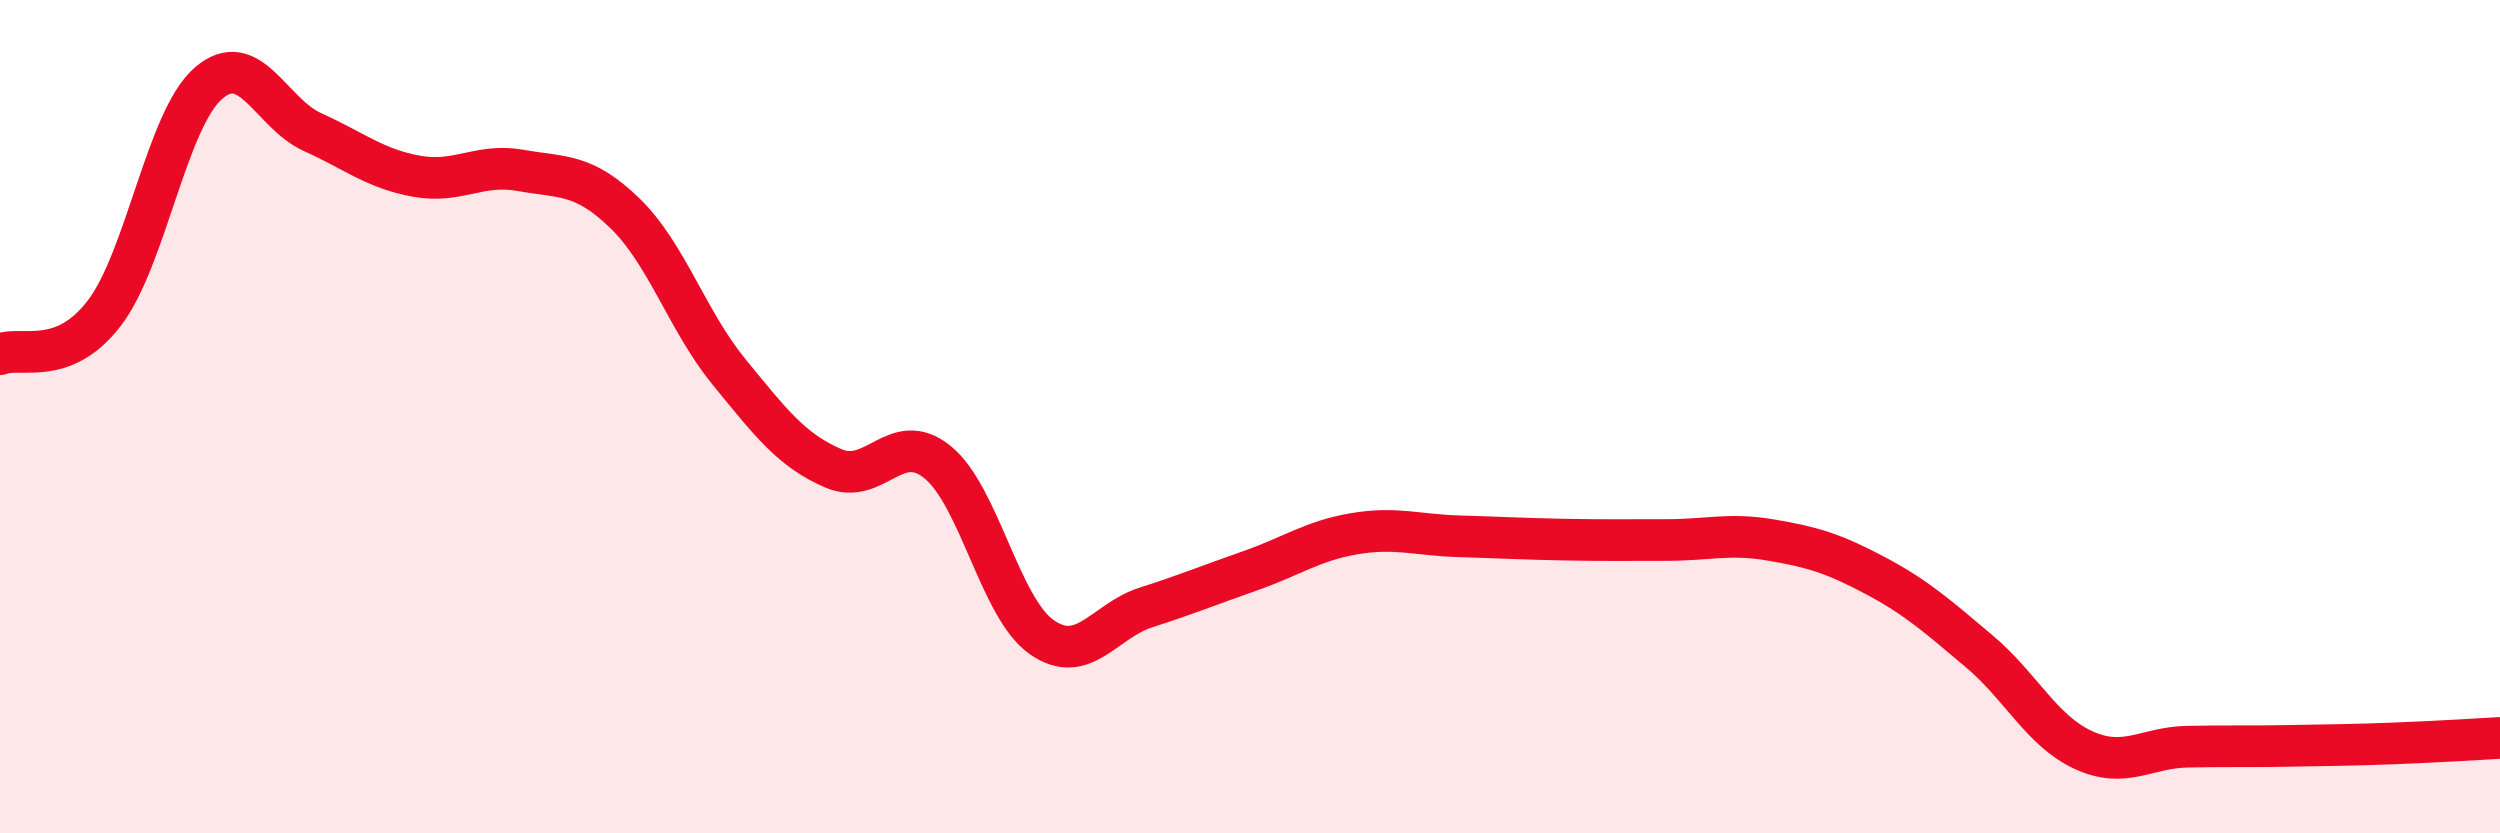
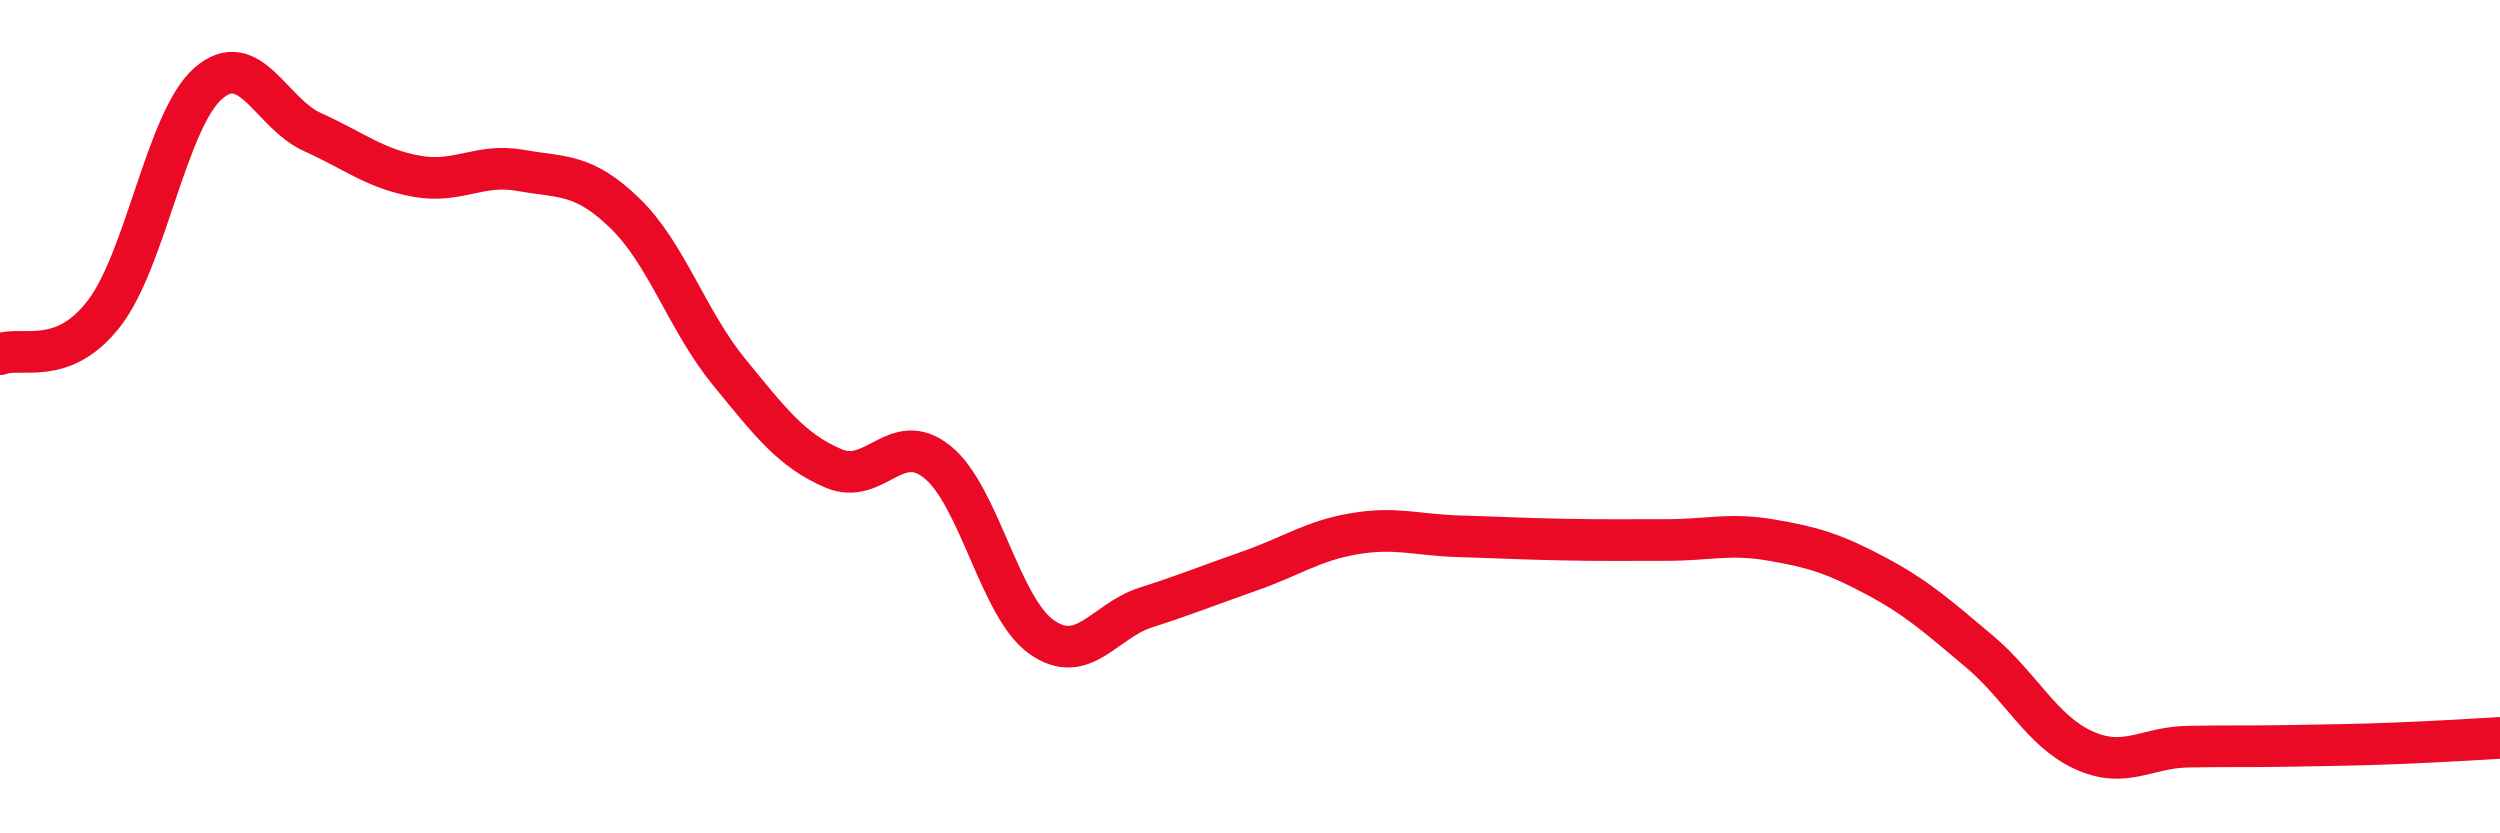
<svg xmlns="http://www.w3.org/2000/svg" width="60" height="20" viewBox="0 0 60 20">
-   <path d="M 0,8.5 C 0.5,8.3 1.5,8.82 2.5,7.52 C 3.5,6.22 4,2.87 5,2 C 6,1.13 6.5,2.72 7.5,3.17 C 8.5,3.62 9,4.05 10,4.23 C 11,4.41 11.5,3.91 12.5,4.09 C 13.5,4.27 14,4.15 15,5.12 C 16,6.09 16.5,7.71 17.5,8.93 C 18.5,10.15 19,10.81 20,11.24 C 21,11.67 21.5,10.28 22.5,11.09 C 23.5,11.9 24,14.59 25,15.29 C 26,15.99 26.5,14.9 27.5,14.58 C 28.5,14.26 29,14.05 30,13.7 C 31,13.35 31.5,12.98 32.5,12.81 C 33.5,12.64 34,12.84 35,12.87 C 36,12.9 36.5,12.93 37.5,12.95 C 38.5,12.97 39,12.96 40,12.96 C 41,12.96 41.5,12.79 42.5,12.96 C 43.5,13.13 44,13.28 45,13.81 C 46,14.34 46.5,14.79 47.5,15.63 C 48.5,16.47 49,17.54 50,18 C 51,18.46 51.5,17.94 52.5,17.92 C 53.5,17.9 54,17.92 55,17.9 C 56,17.88 56.5,17.88 57.5,17.84 C 58.5,17.8 59.5,17.74 60,17.71L60 20L0 20Z" fill="#EB0A25" opacity="0.1" stroke-linecap="round" stroke-linejoin="round" />
  <path d="M 0,8.5 C 0.5,8.3 1.5,8.82 2.5,7.52 C 3.5,6.22 4,2.87 5,2 C 6,1.13 6.5,2.72 7.5,3.17 C 8.5,3.62 9,4.05 10,4.23 C 11,4.41 11.5,3.91 12.5,4.09 C 13.5,4.27 14,4.15 15,5.12 C 16,6.09 16.5,7.71 17.5,8.93 C 18.5,10.15 19,10.81 20,11.24 C 21,11.67 21.5,10.28 22.5,11.09 C 23.5,11.9 24,14.59 25,15.29 C 26,15.99 26.5,14.9 27.5,14.58 C 28.5,14.26 29,14.05 30,13.7 C 31,13.35 31.5,12.98 32.5,12.81 C 33.5,12.64 34,12.84 35,12.87 C 36,12.9 36.5,12.93 37.5,12.95 C 38.5,12.97 39,12.96 40,12.96 C 41,12.96 41.5,12.79 42.5,12.96 C 43.5,13.13 44,13.28 45,13.81 C 46,14.34 46.5,14.79 47.5,15.63 C 48.5,16.47 49,17.54 50,18 C 51,18.46 51.5,17.94 52.5,17.92 C 53.5,17.9 54,17.92 55,17.9 C 56,17.88 56.5,17.88 57.5,17.84 C 58.5,17.8 59.5,17.74 60,17.71" stroke="#EB0A25" stroke-width="1" fill="none" stroke-linecap="round" stroke-linejoin="round" />
</svg>